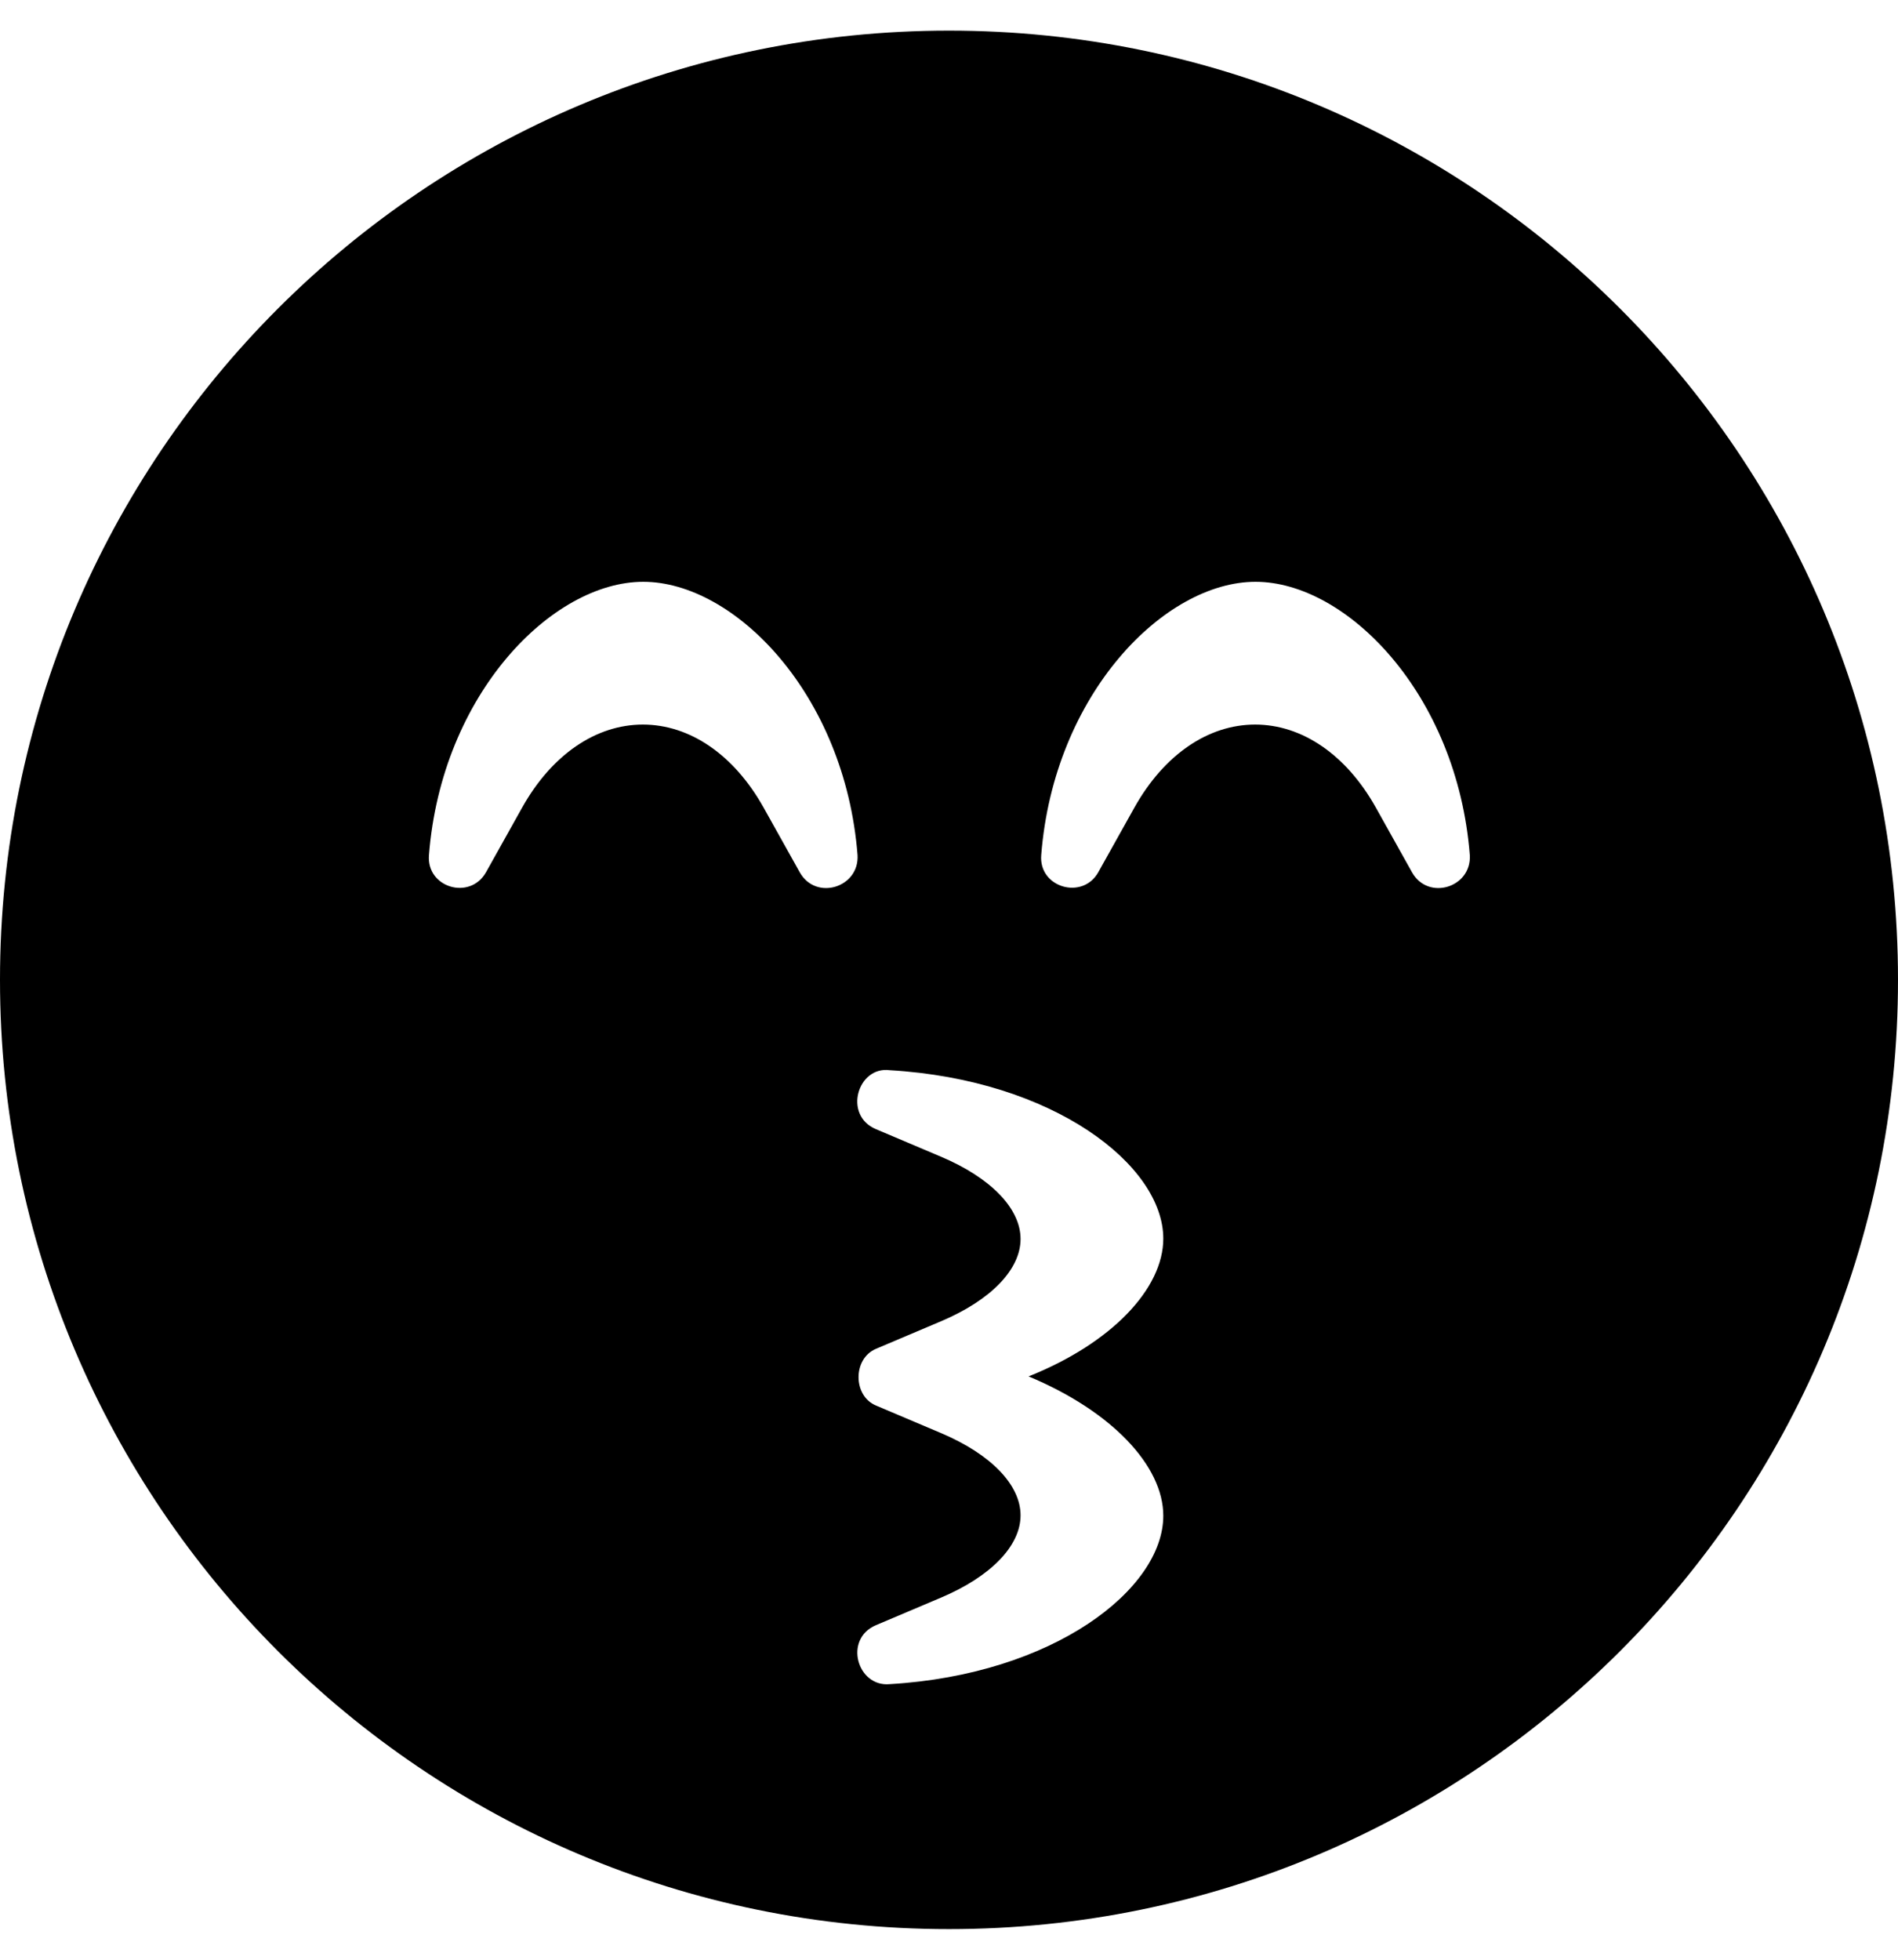
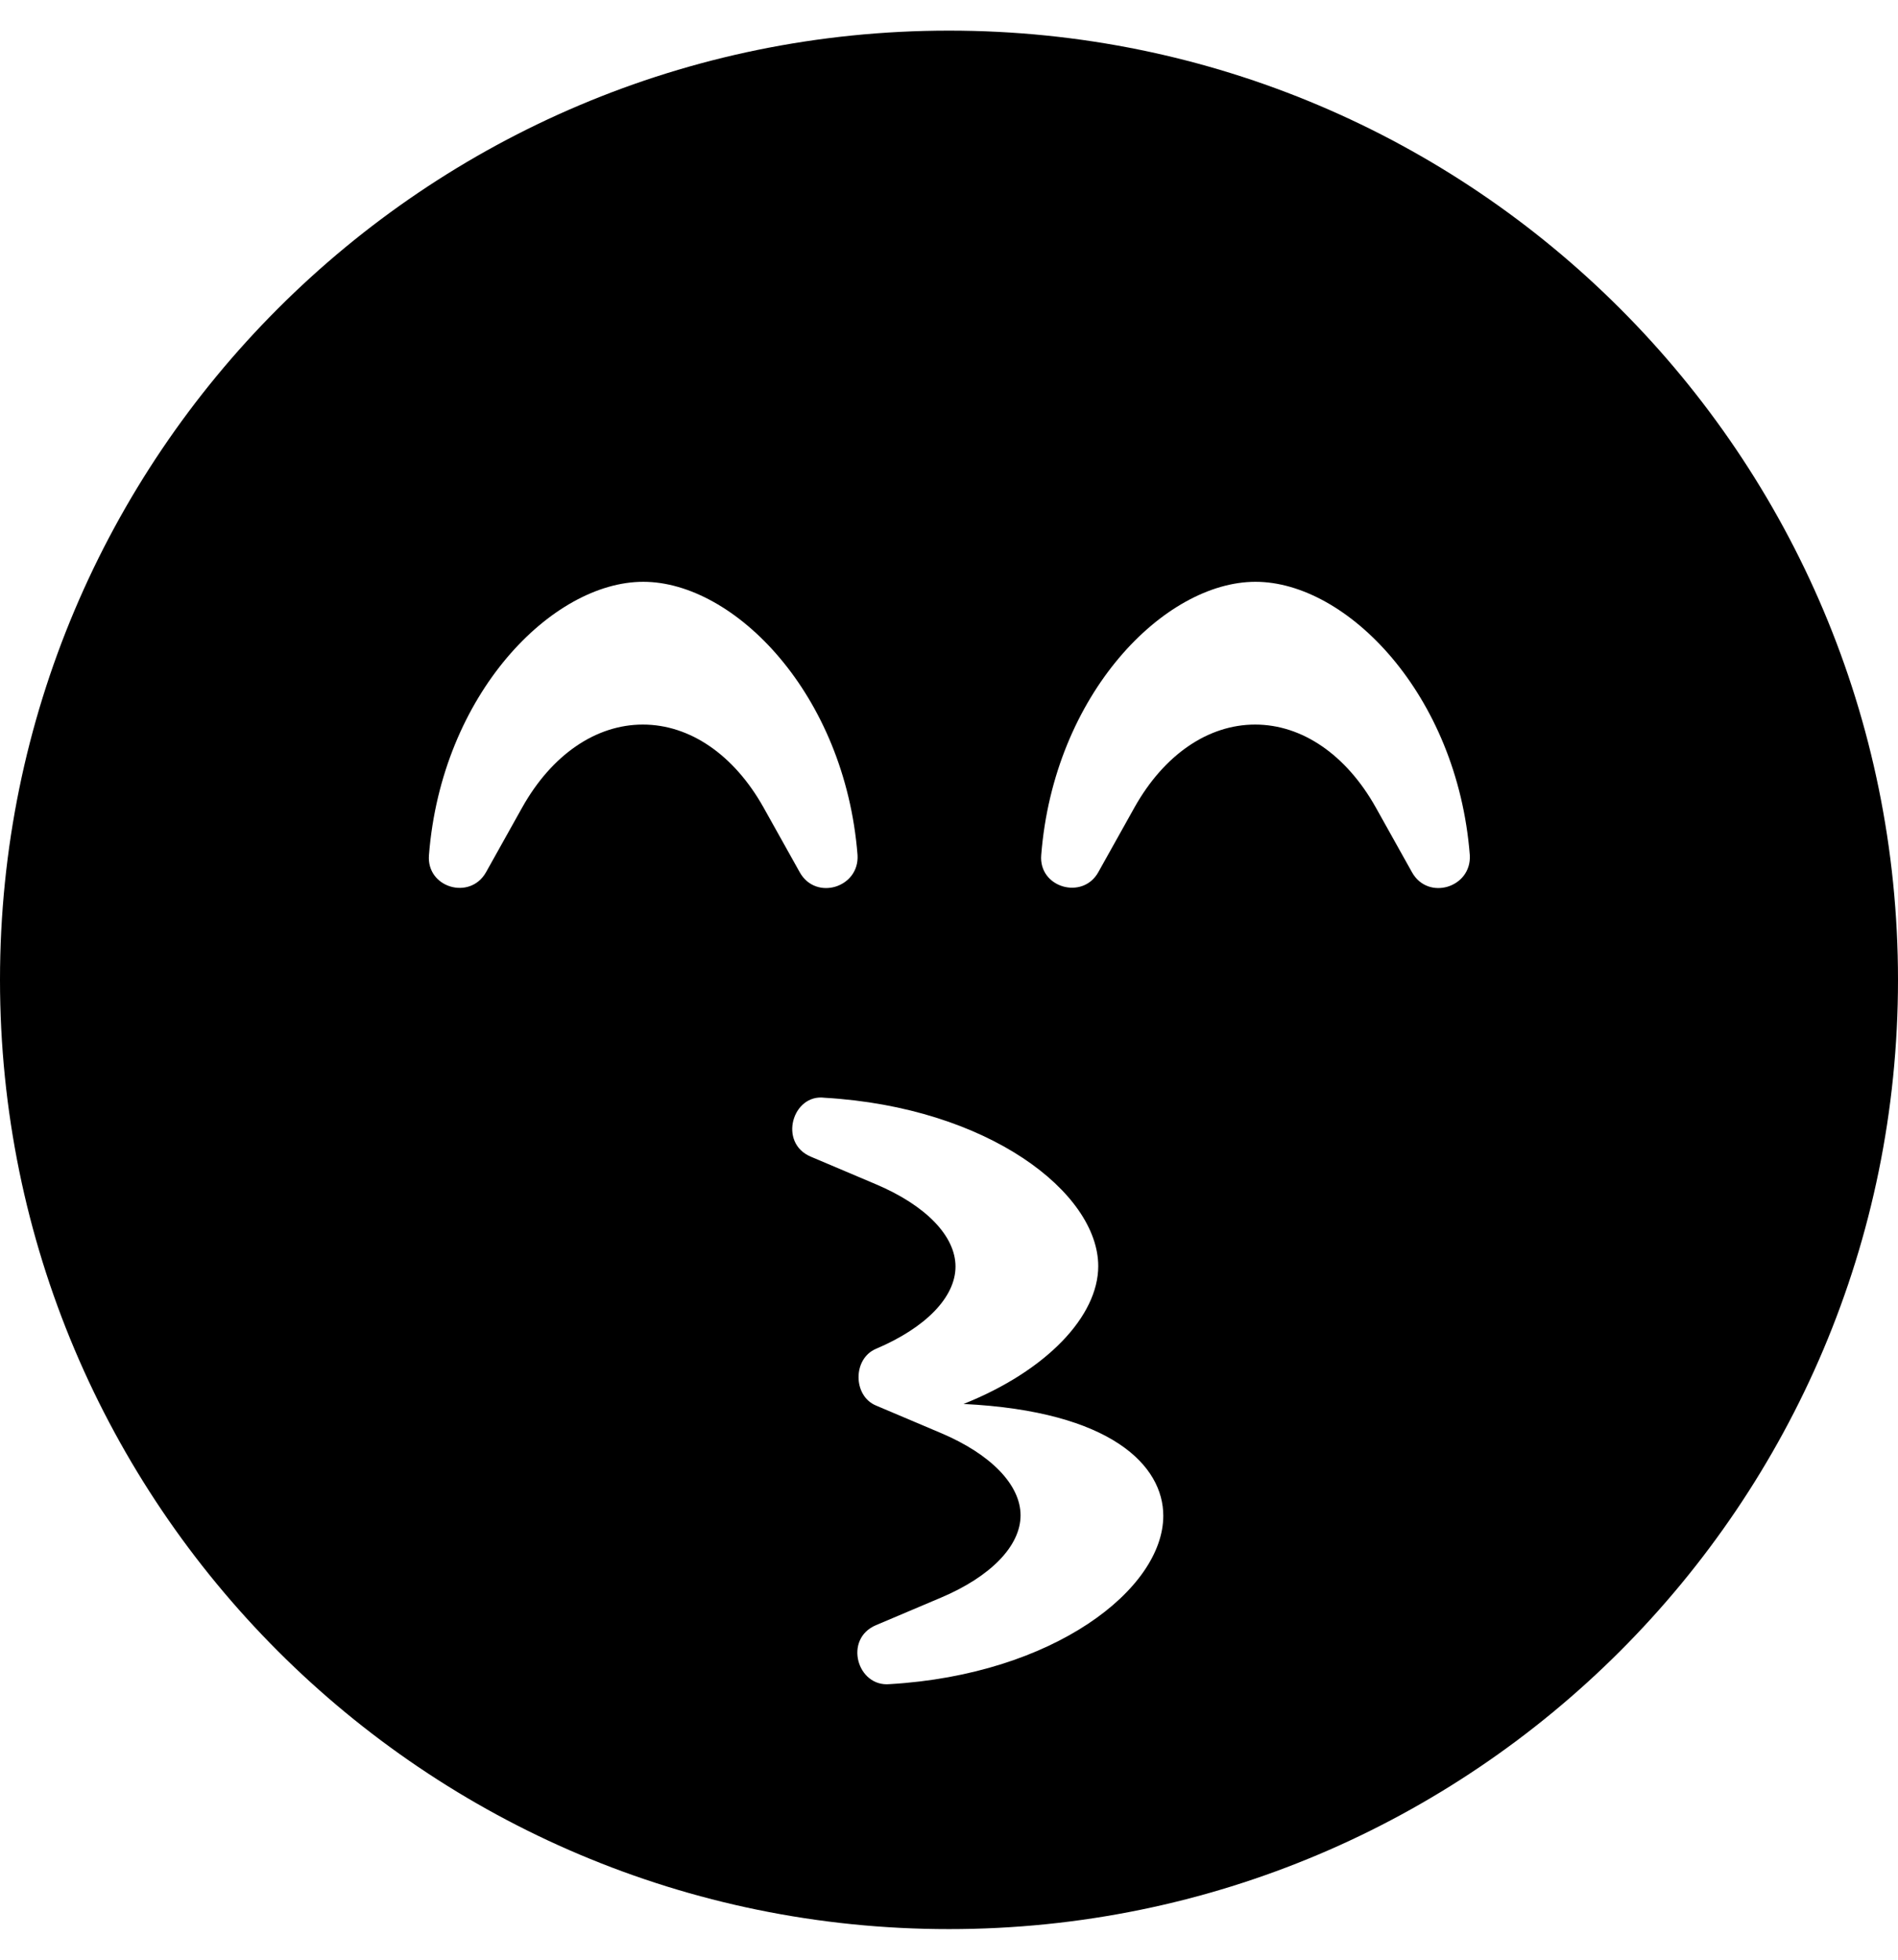
<svg xmlns="http://www.w3.org/2000/svg" viewBox="0 0 496 512">
-   <path d="M248 8C111 8 0 119 0 256s111 248 248 248 248-111 248-248S385 8 248 8zm-39 219.9l-9.5-17c-7.7-13.7-19.2-21.6-31.5-21.6s-23.8 7.9-31.5 21.6l-9.5 17c-4.2 7.4-15.6 4-14.9-4.5 3.3-42.1 32.2-71.4 56-71.4s52.7 29.3 56 71.4c.5 8.5-10.9 12-15.1 4.5zM304 396c0 19.2-28.7 41.5-71.5 44-8.5.8-12.1-11.8-3.6-15.4l17-7.2c13-5.5 20.8-13.5 20.8-21.5s-7.8-16-20.8-21.5l-17-7.2c-6-2.5-6.1-12.2 0-14.8l17-7.2c13-5.5 20.8-13.5 20.8-21.5s-7.8-16-20.8-21.5l-17-7.2c-8.6-3.6-4.8-16.5 3.6-15.4 42.8 2.5 71.5 24.8 71.5 44 0 13-13.4 27.3-35.2 36C290.6 368.7 304 383 304 396zm65-168.1l-9.5-17c-7.7-13.7-19.2-21.6-31.5-21.6s-23.8 7.9-31.5 21.6l-9.5 17c-4.1 7.3-15.6 4-14.9-4.5 3.3-42.1 32.2-71.4 56-71.4s52.7 29.3 56 71.4c.5 8.5-10.9 12-15.1 4.5z" />
+   <path d="M248 8C111 8 0 119 0 256s111 248 248 248 248-111 248-248S385 8 248 8zm-39 219.9l-9.5-17c-7.7-13.7-19.2-21.6-31.5-21.6s-23.8 7.9-31.5 21.6l-9.5 17c-4.2 7.4-15.6 4-14.9-4.5 3.3-42.1 32.2-71.4 56-71.4s52.7 29.3 56 71.4c.5 8.5-10.9 12-15.1 4.5zM304 396c0 19.2-28.7 41.5-71.5 44-8.5.8-12.1-11.8-3.6-15.4l17-7.2c13-5.5 20.8-13.5 20.8-21.5s-7.8-16-20.8-21.5l-17-7.2c-6-2.5-6.1-12.2 0-14.8c13-5.5 20.8-13.5 20.8-21.5s-7.8-16-20.8-21.5l-17-7.2c-8.6-3.6-4.8-16.5 3.6-15.4 42.8 2.5 71.5 24.8 71.5 44 0 13-13.4 27.3-35.2 36C290.6 368.7 304 383 304 396zm65-168.1l-9.5-17c-7.7-13.7-19.2-21.6-31.5-21.6s-23.8 7.9-31.5 21.6l-9.5 17c-4.1 7.3-15.6 4-14.9-4.5 3.3-42.1 32.2-71.4 56-71.4s52.7 29.3 56 71.4c.5 8.5-10.9 12-15.1 4.5z" />
</svg>